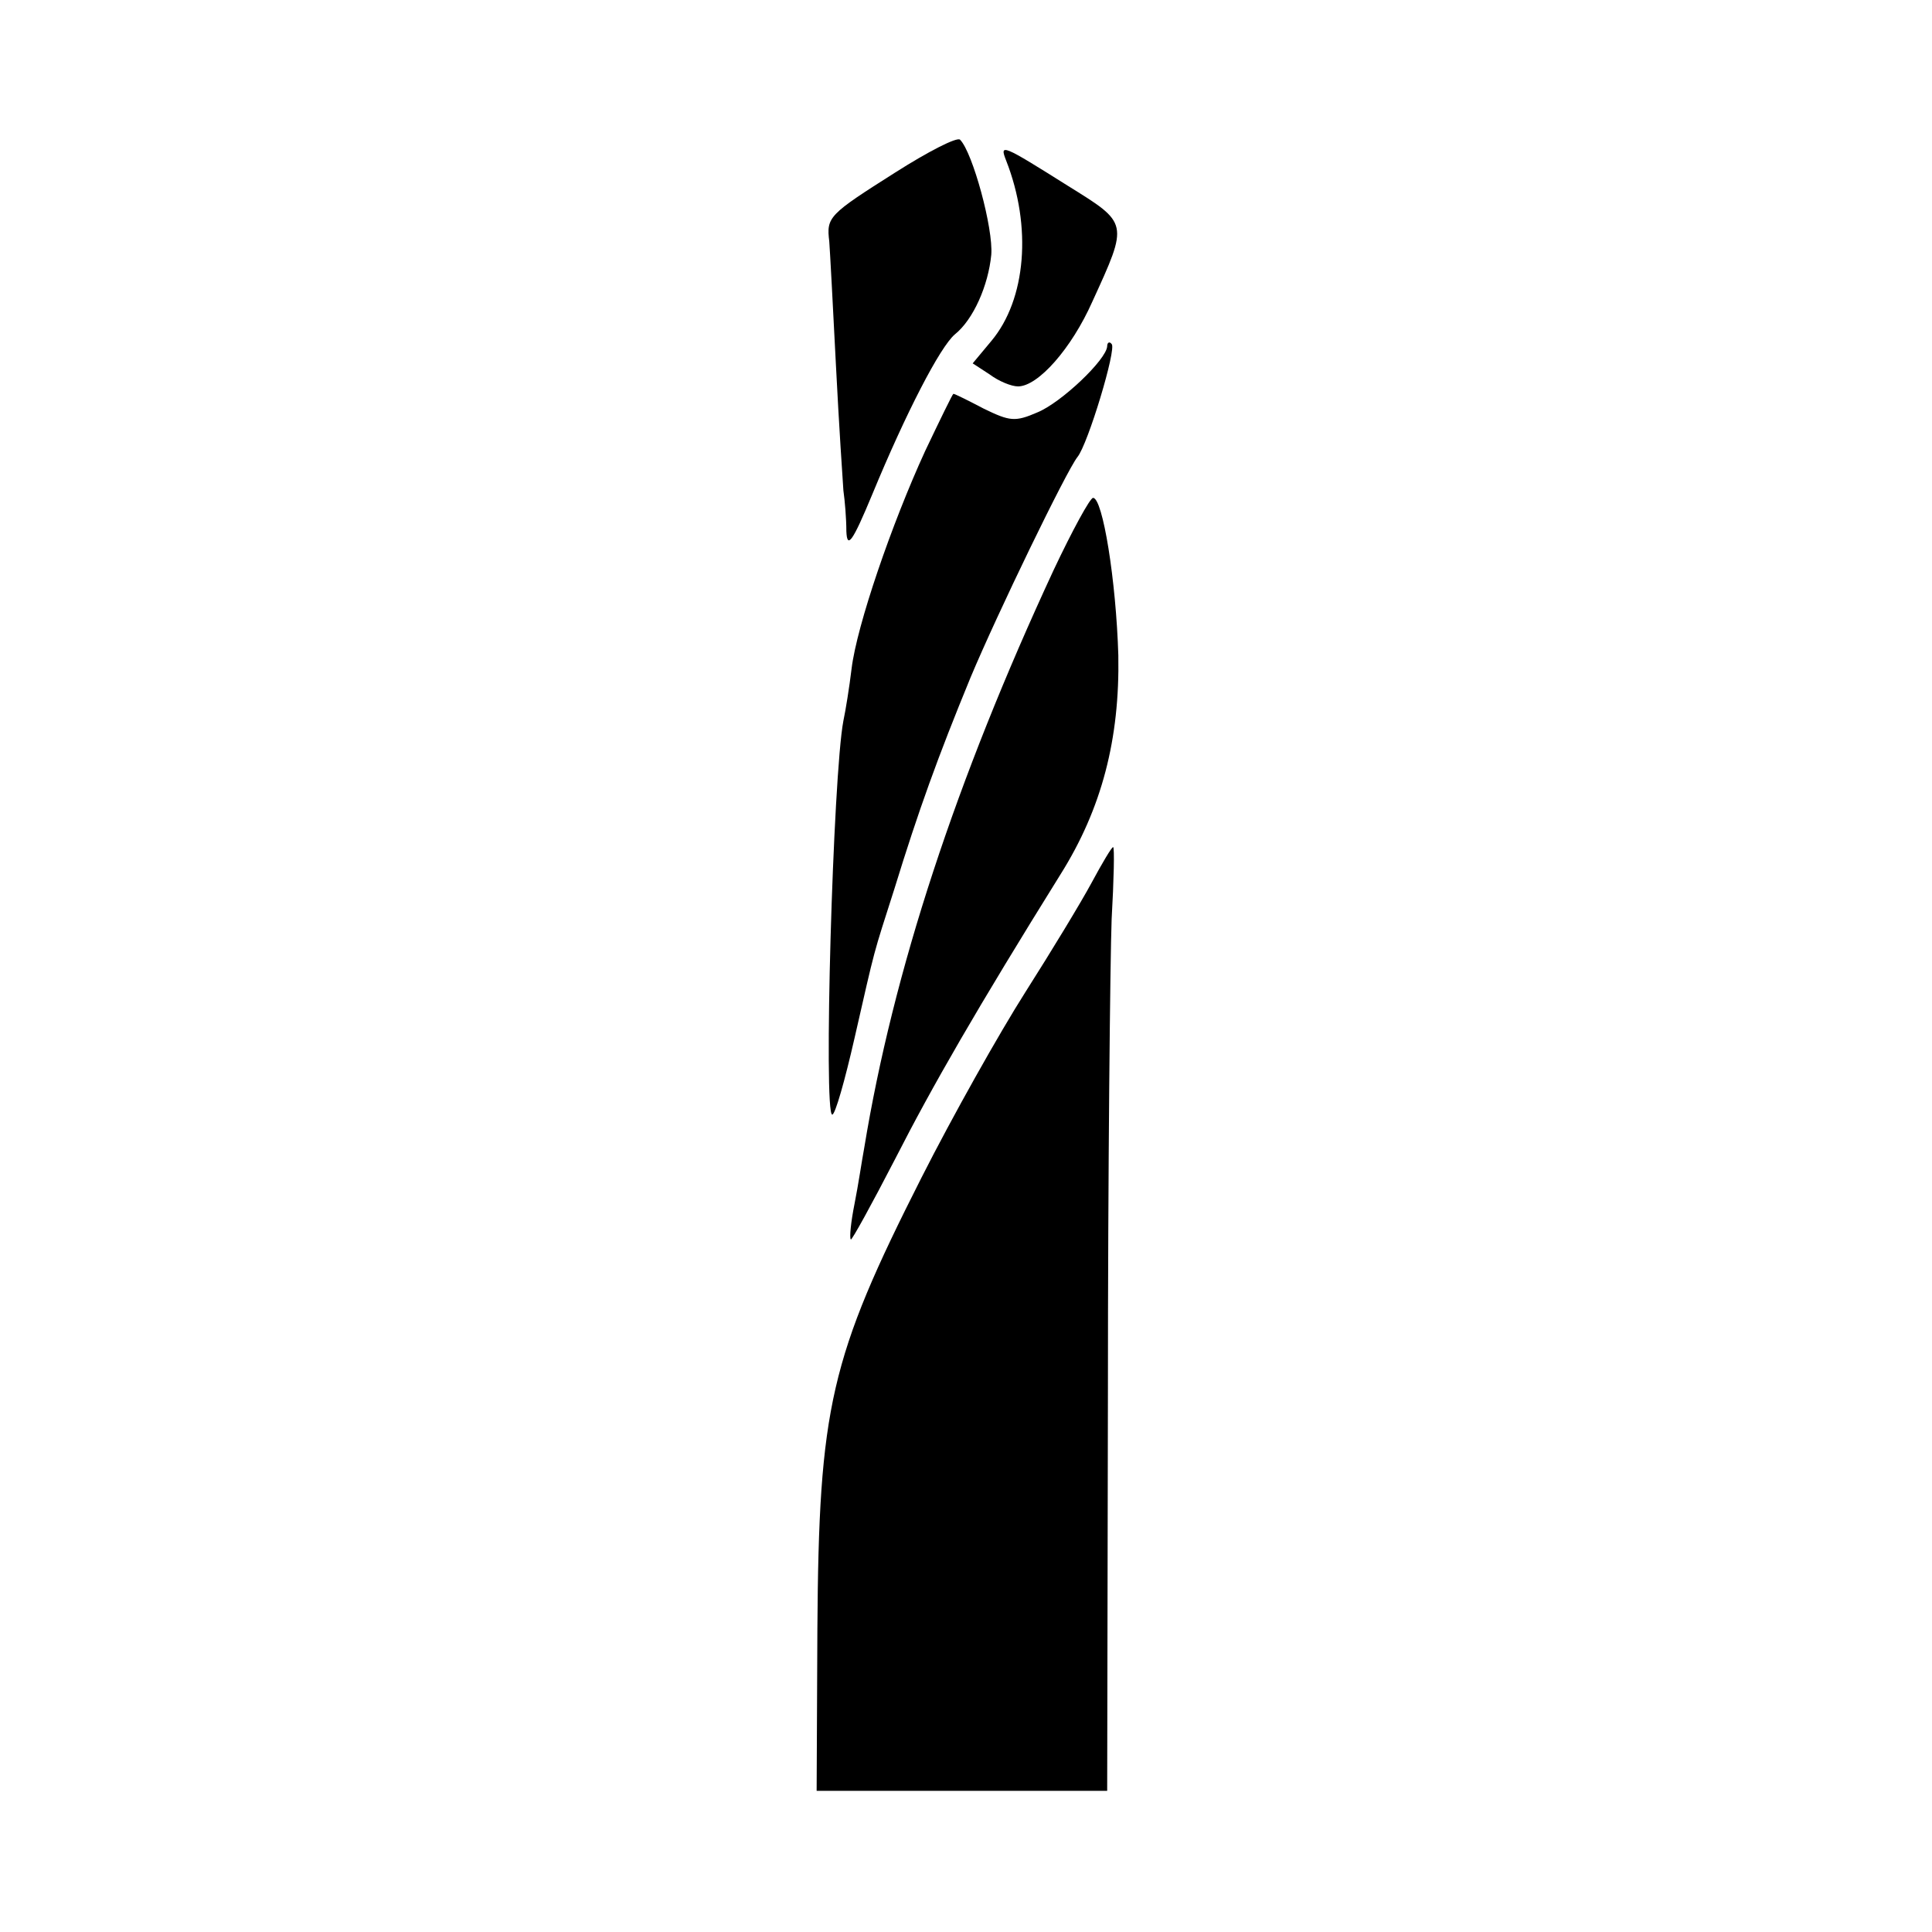
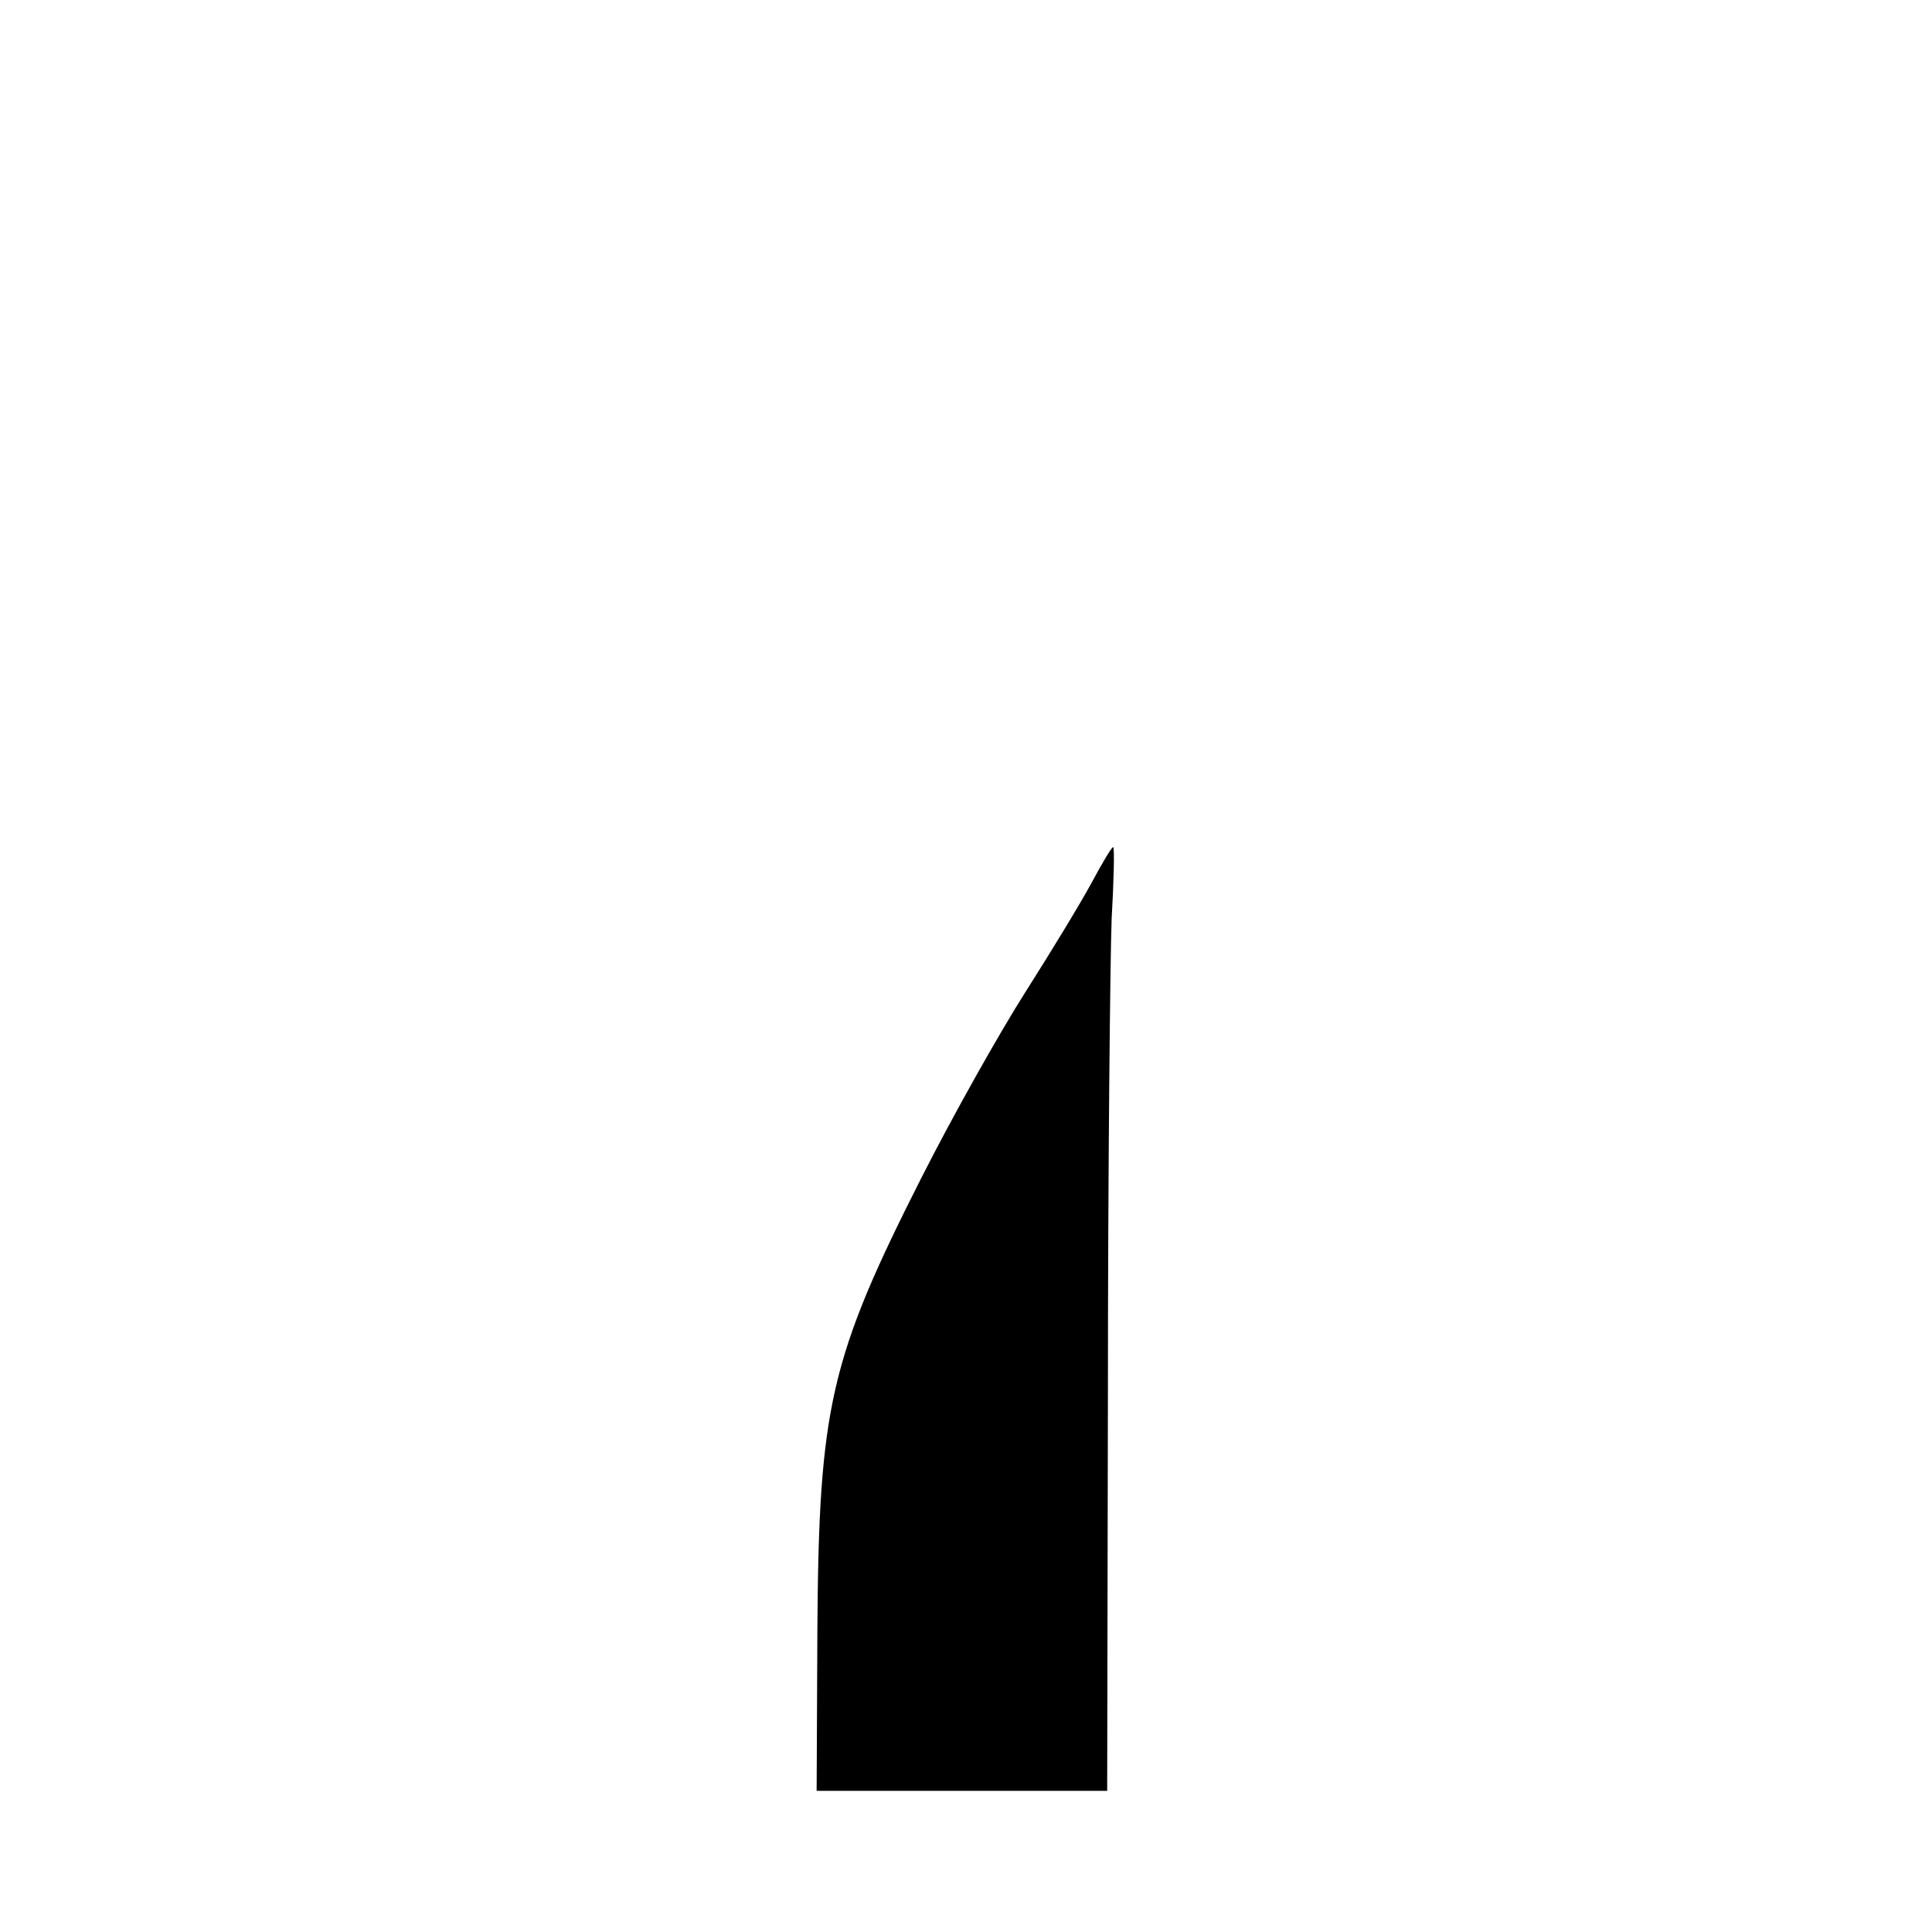
<svg xmlns="http://www.w3.org/2000/svg" version="1.0" width="260pt" height="260pt" viewBox="0 0 260 260" preserveAspectRatio="xMidYMid meet">
  <g transform="translate(0,260) scale(0.1,-0.1)" fill="#000000" stroke="none">
-     <path d="M1205 2368 c-90 -57 -93 -60 -89 -93 1 -13 5 -88 9 -167 4 -79 9 -154 10 -168 2 -14 4 -38 4 -55 1 -24 8 -15 35 50 45 109 91 198 111 215 25 20 45 66 49 107 3 35 -25 138 -42 155 -4 4 -43 -16 -87 -44z" />
-     <path d="M1354 2384 c35 -89 27 -187 -20 -243 l-25 -30 23 -15 c12 -9 29 -16 38 -16 27 0 72 51 100 114 49 107 49 105 -33 156 -89 56 -92 57 -83 34z" />
-     <path d="M1490 2134 c-1 -18 -62 -76 -94 -89 -30 -13 -37 -12 -72 5 -21 11 -39 20 -41 20 -1 0 -18 -35 -38 -77 -45 -98 -92 -235 -99 -293 -3 -25 -8 -56 -11 -70 -14 -73 -27 -530 -15 -530 4 0 17 46 30 103 29 127 24 108 54 202 32 104 58 176 102 283 36 86 129 278 144 297 14 17 53 146 46 152 -3 4 -6 2 -6 -3z" />
-     <path d="M1418 1833 c-131 -282 -216 -540 -255 -778 -3 -16 -8 -50 -13 -75 -5 -25 -7 -46 -5 -48 1 -2 28 47 60 109 50 98 110 202 222 382 56 89 80 183 78 295 -3 101 -21 212 -34 212 -4 0 -28 -44 -53 -97z" />
    <path d="M1469 1412 c-14 -26 -54 -92 -89 -147 -35 -55 -98 -167 -140 -250 -123 -243 -138 -308 -140 -607 l-1 -218 196 0 195 0 1 538 c0 295 3 581 5 635 3 53 4 97 2 97 -2 0 -15 -22 -29 -48z" />
  </g>
</svg>